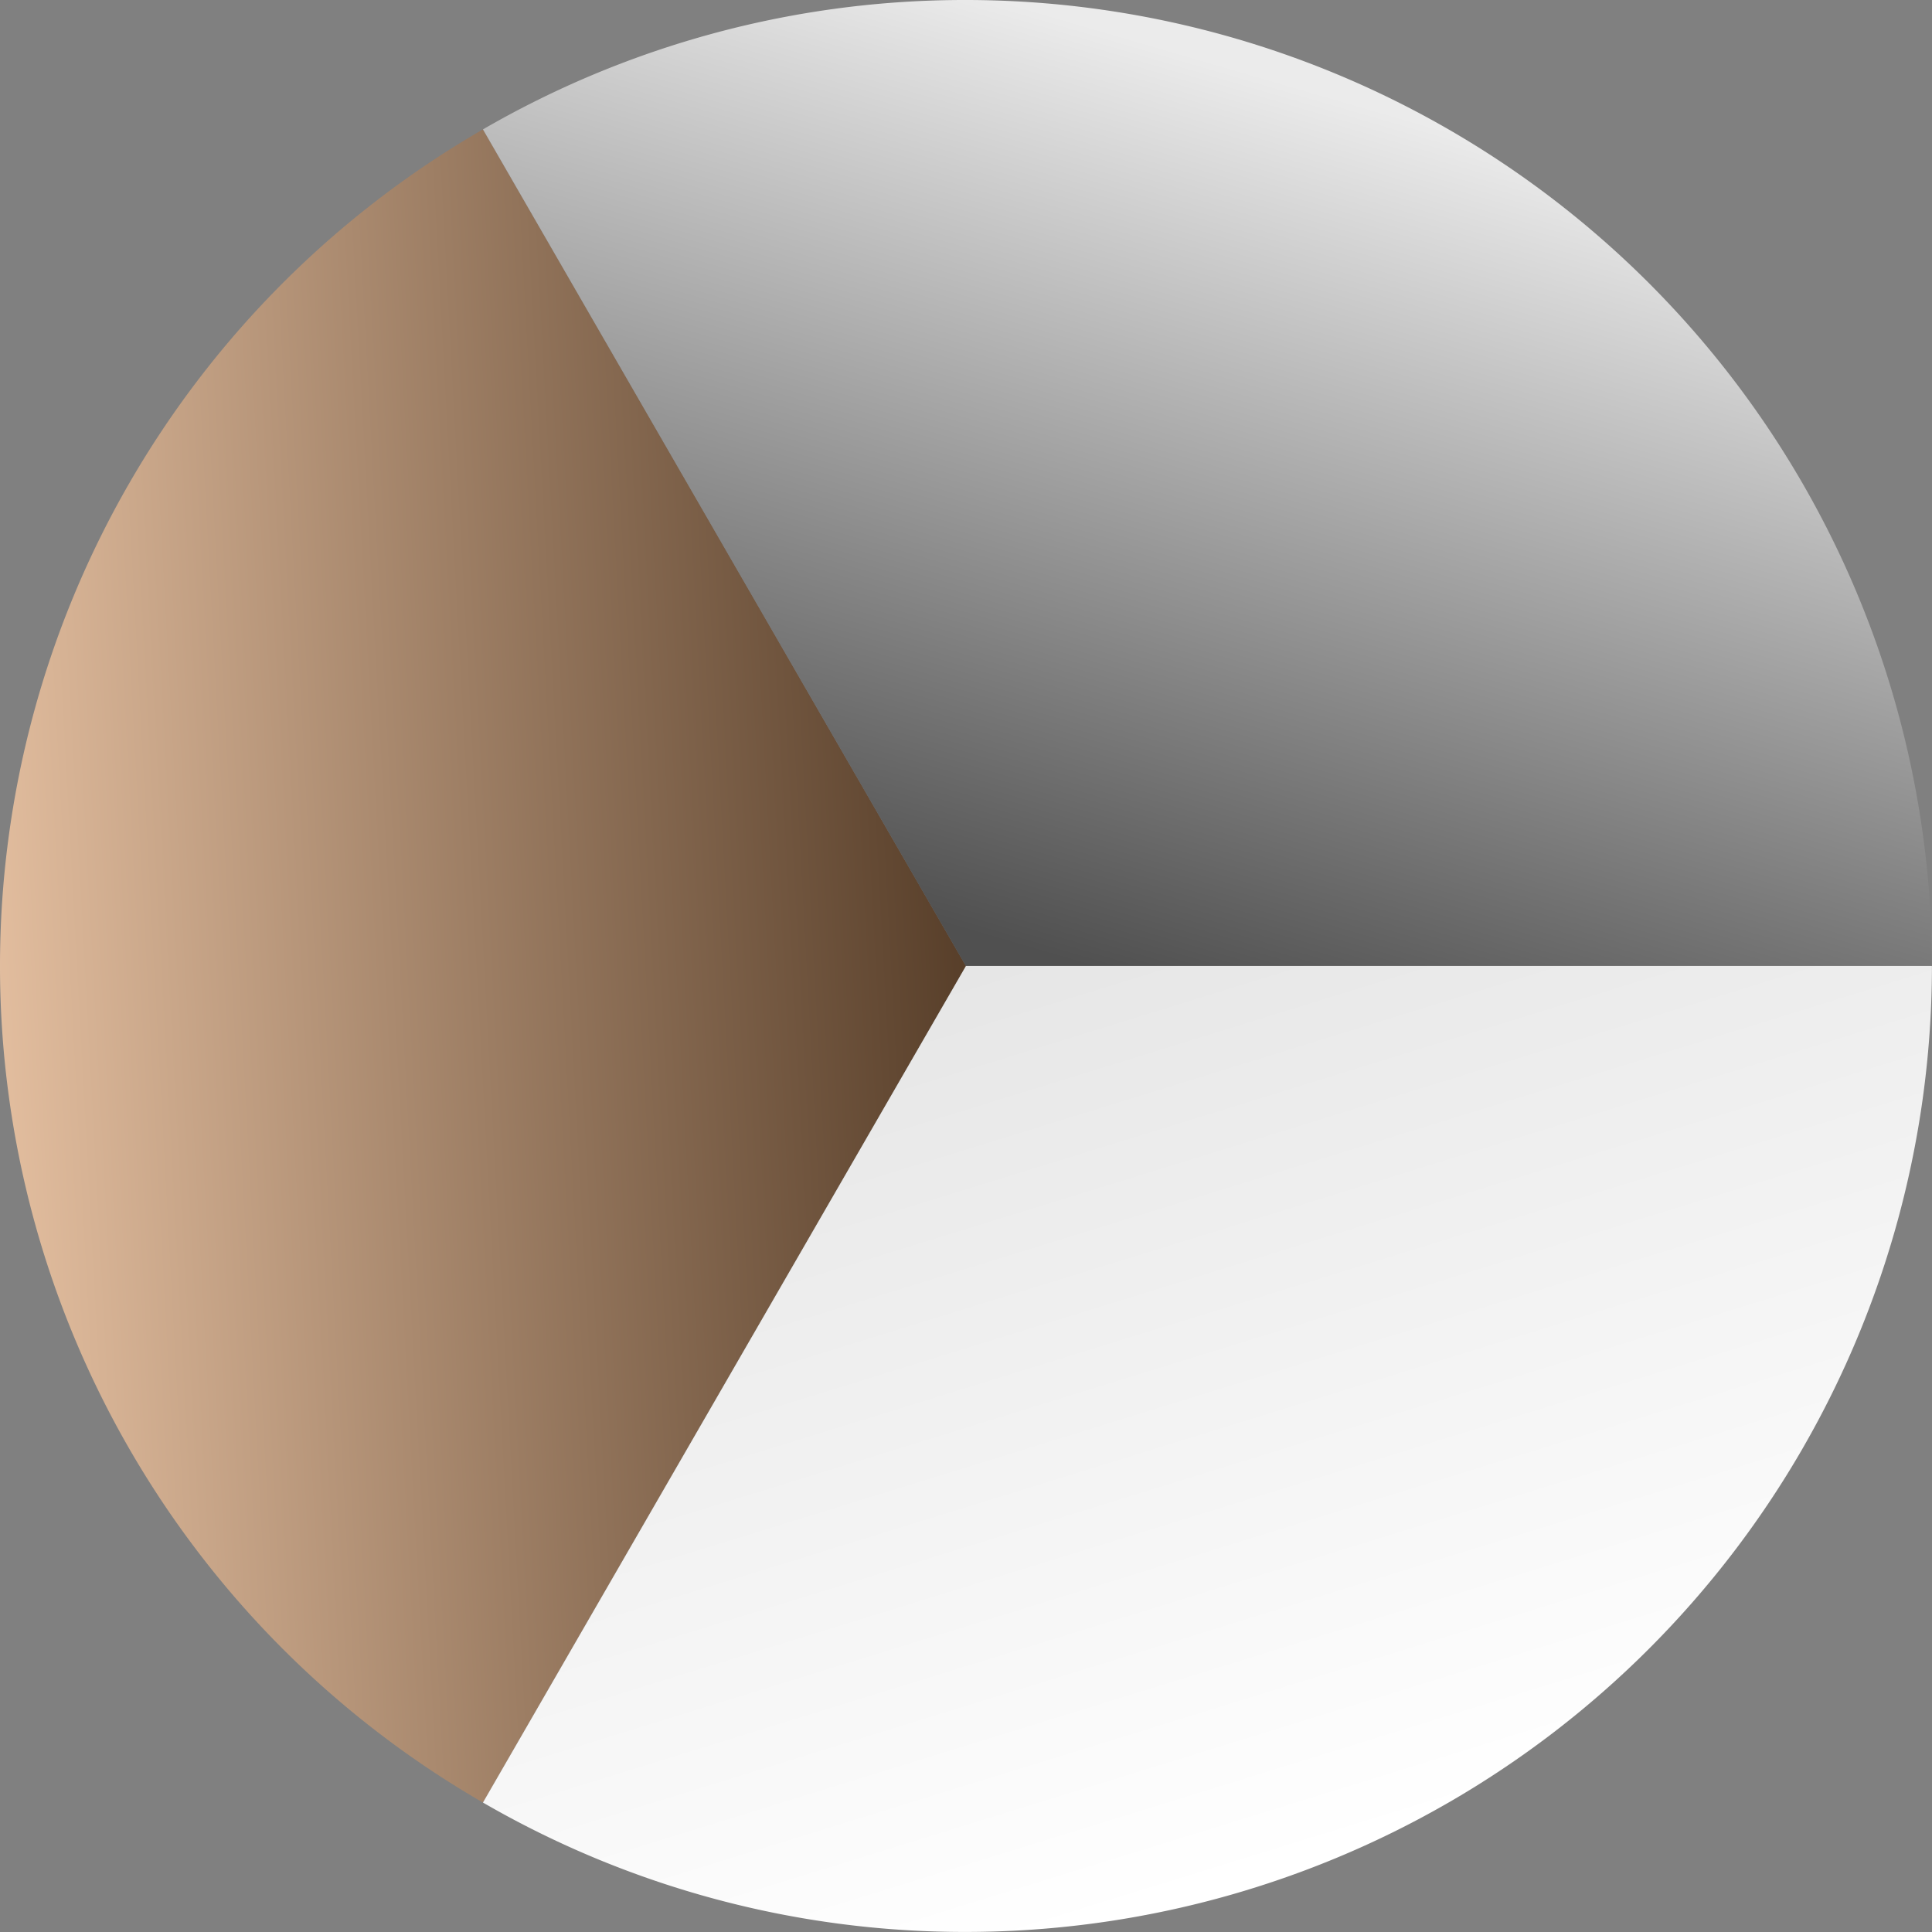
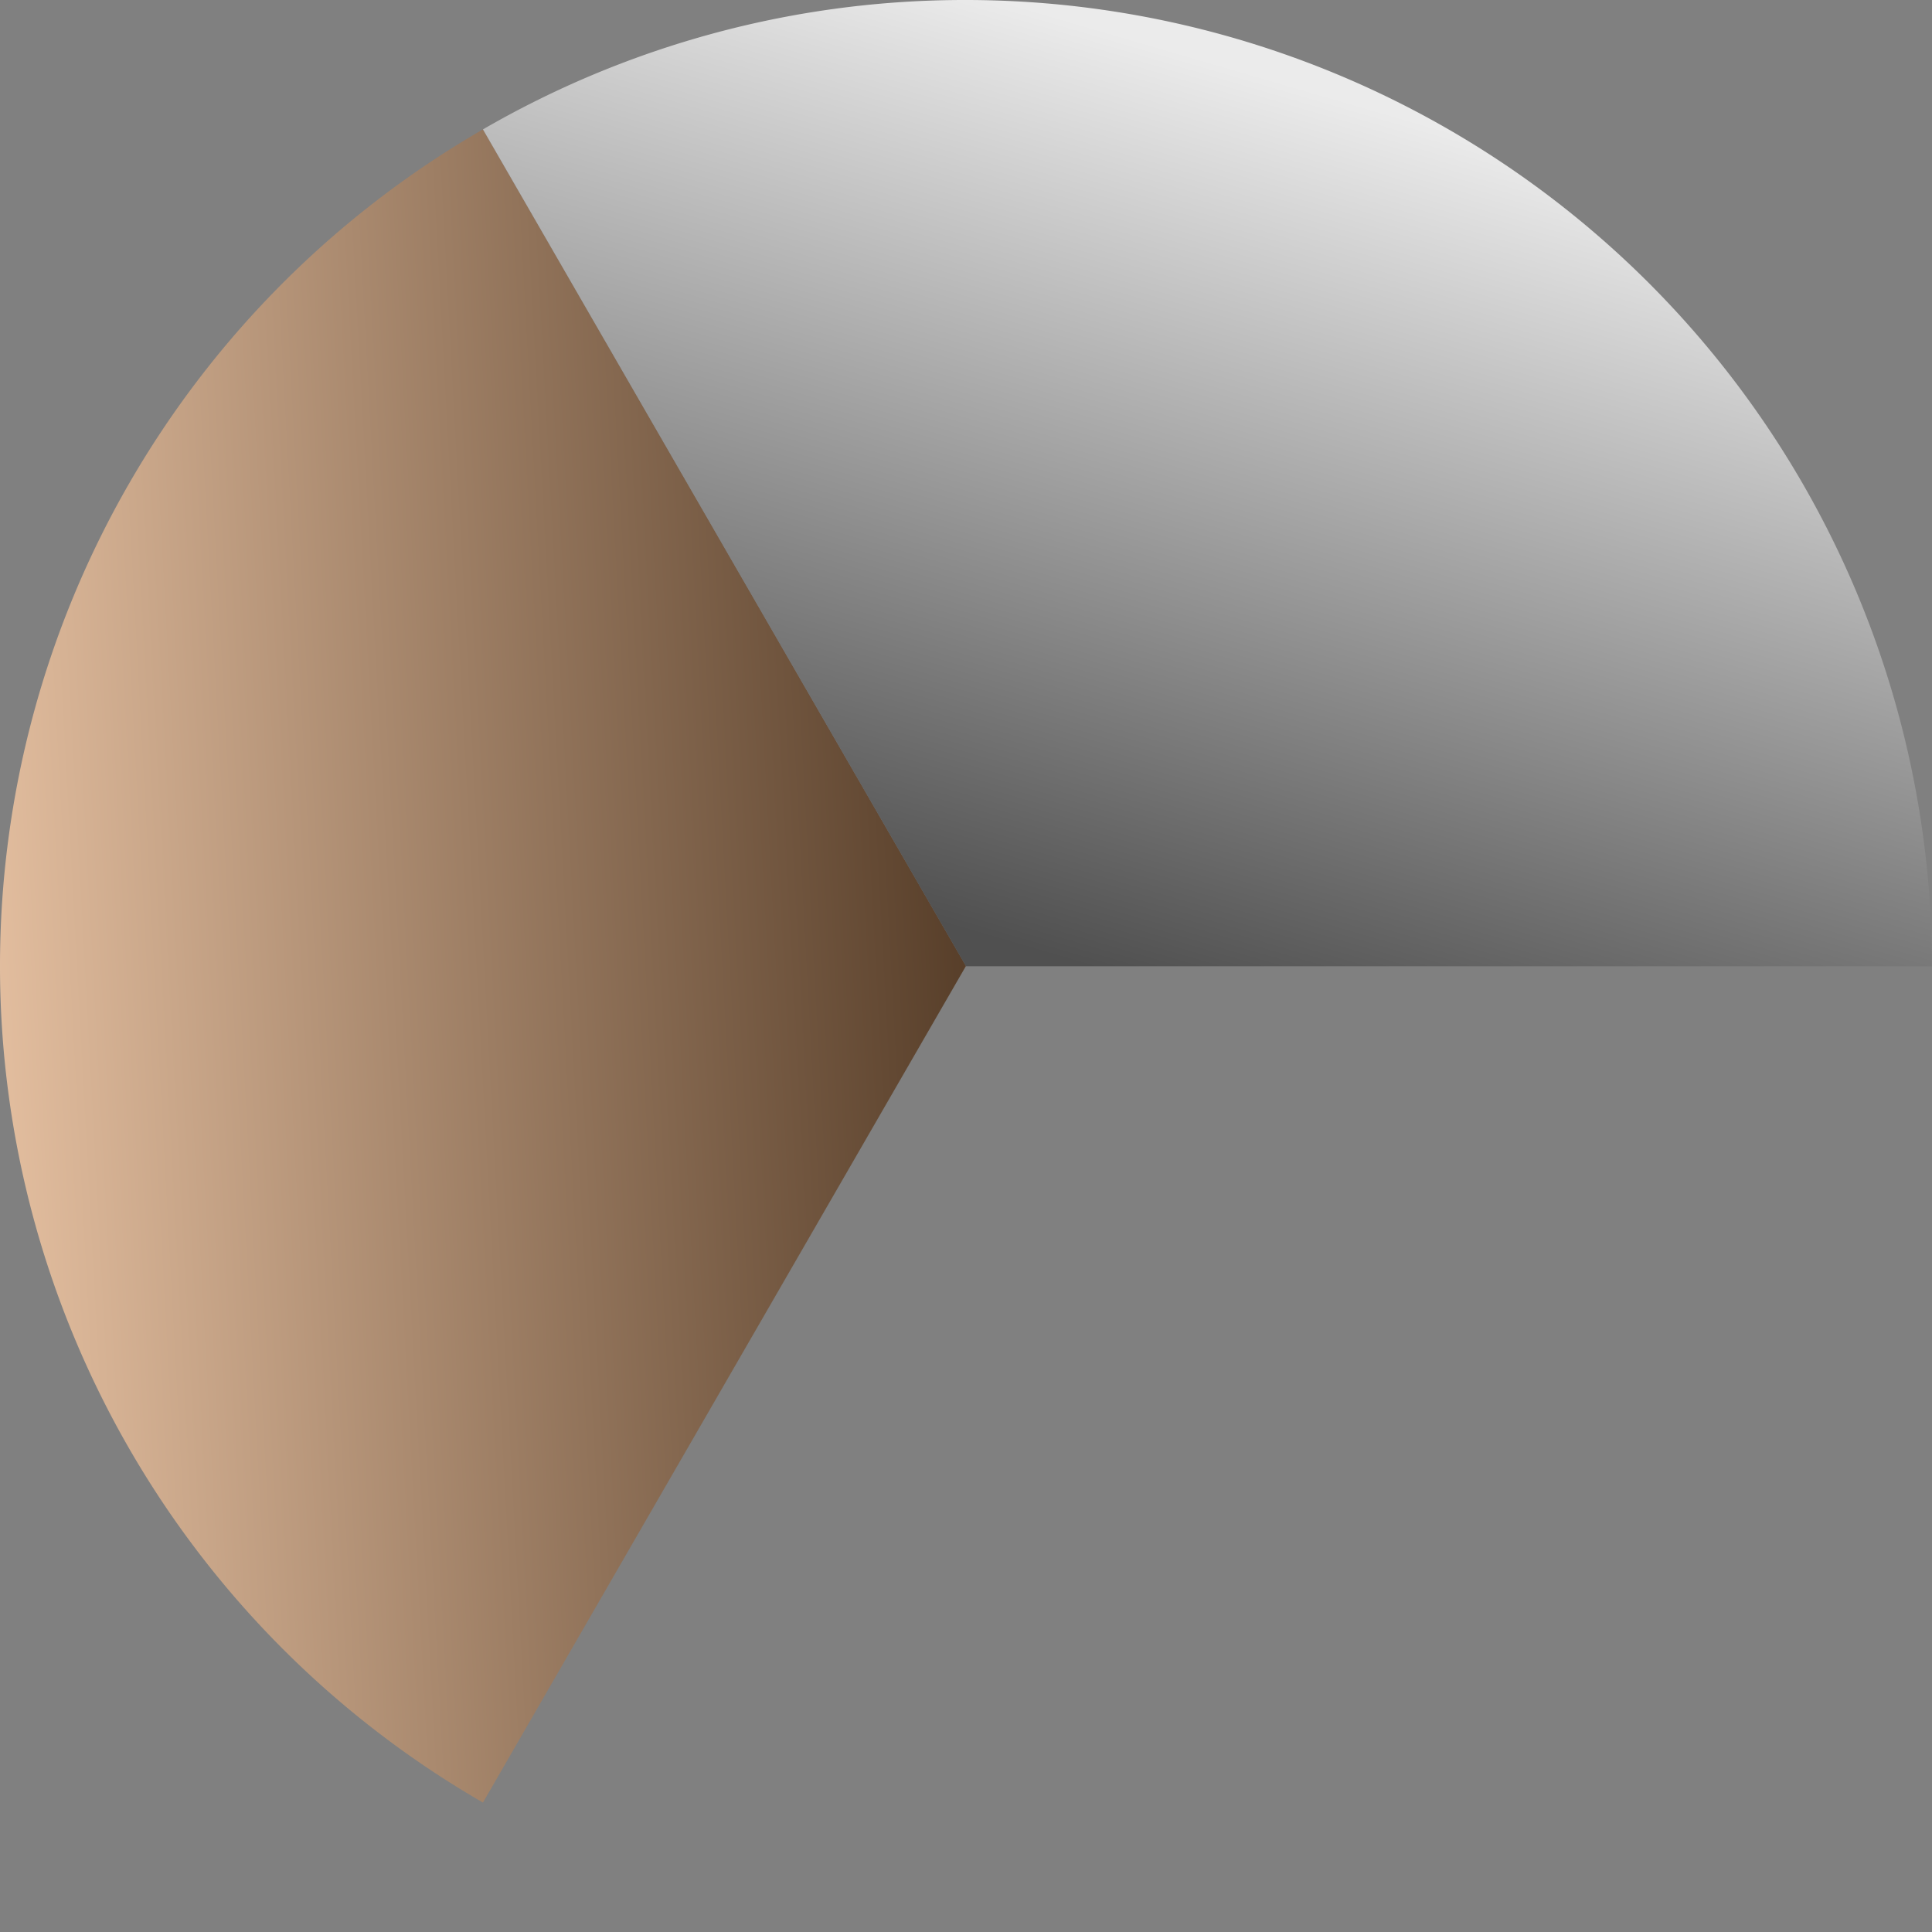
<svg xmlns="http://www.w3.org/2000/svg" width="35.239" height="35.239" viewBox="0 0 35.239 35.239">
  <rect x="0" y="0" width="35.239" height="35.239" fill="#808080" stroke="none" />
  <defs>
    <linearGradient id="linear-gradient" y1="0.576" x2="1" y2="0.482" gradientUnits="objectBoundingBox">
      <stop offset="0" stop-color="#e3be9f" />
      <stop offset="1" stop-color="#573e29" />
    </linearGradient>
    <linearGradient id="linear-gradient-2" x1="0.707" y1="0.155" x2="0.354" y2="0.969" gradientUnits="objectBoundingBox">
      <stop offset="0" stop-color="#ebebeb" />
      <stop offset="1" stop-color="#505050" />
    </linearGradient>
    <linearGradient id="linear-gradient-3" x1="0.74" y1="0.842" x2="0.353" gradientUnits="objectBoundingBox">
      <stop offset="0" stop-color="#fff" />
      <stop offset="1" stop-color="#e6e6e6" />
    </linearGradient>
  </defs>
  <g id="Groupe_310" data-name="Groupe 310" transform="translate(-35.381 -232.381)">
    <g id="Groupe_312" data-name="Groupe 312" transform="translate(35.381 387.005)">
      <path id="Tracé_7" data-name="Tracé 7" d="M8.809-113.749A17.62,17.62,0,0,1,0-129.008a17.62,17.62,0,0,1,8.809-15.259l8.81,15.259Z" transform="translate(0 -7.997)" fill-rule="evenodd" fill="url(#linear-gradient)" />
      <path id="Tracé_8" data-name="Tracé 8" d="M38.655-152.264a17.527,17.527,0,0,1,8.81-2.36A17.628,17.628,0,0,1,65.084-137H47.465Z" transform="translate(-29.846)" fill-rule="evenodd" fill="url(#linear-gradient-2)" />
-       <path id="Tracé_9" data-name="Tracé 9" d="M65.084-77.312A17.628,17.628,0,0,1,47.465-59.693a17.527,17.527,0,0,1-8.81-2.36l8.81-15.259Z" transform="translate(-29.846 -59.693)" fill-rule="evenodd" fill="url(#linear-gradient-3)" />
    </g>
  </g>
</svg>